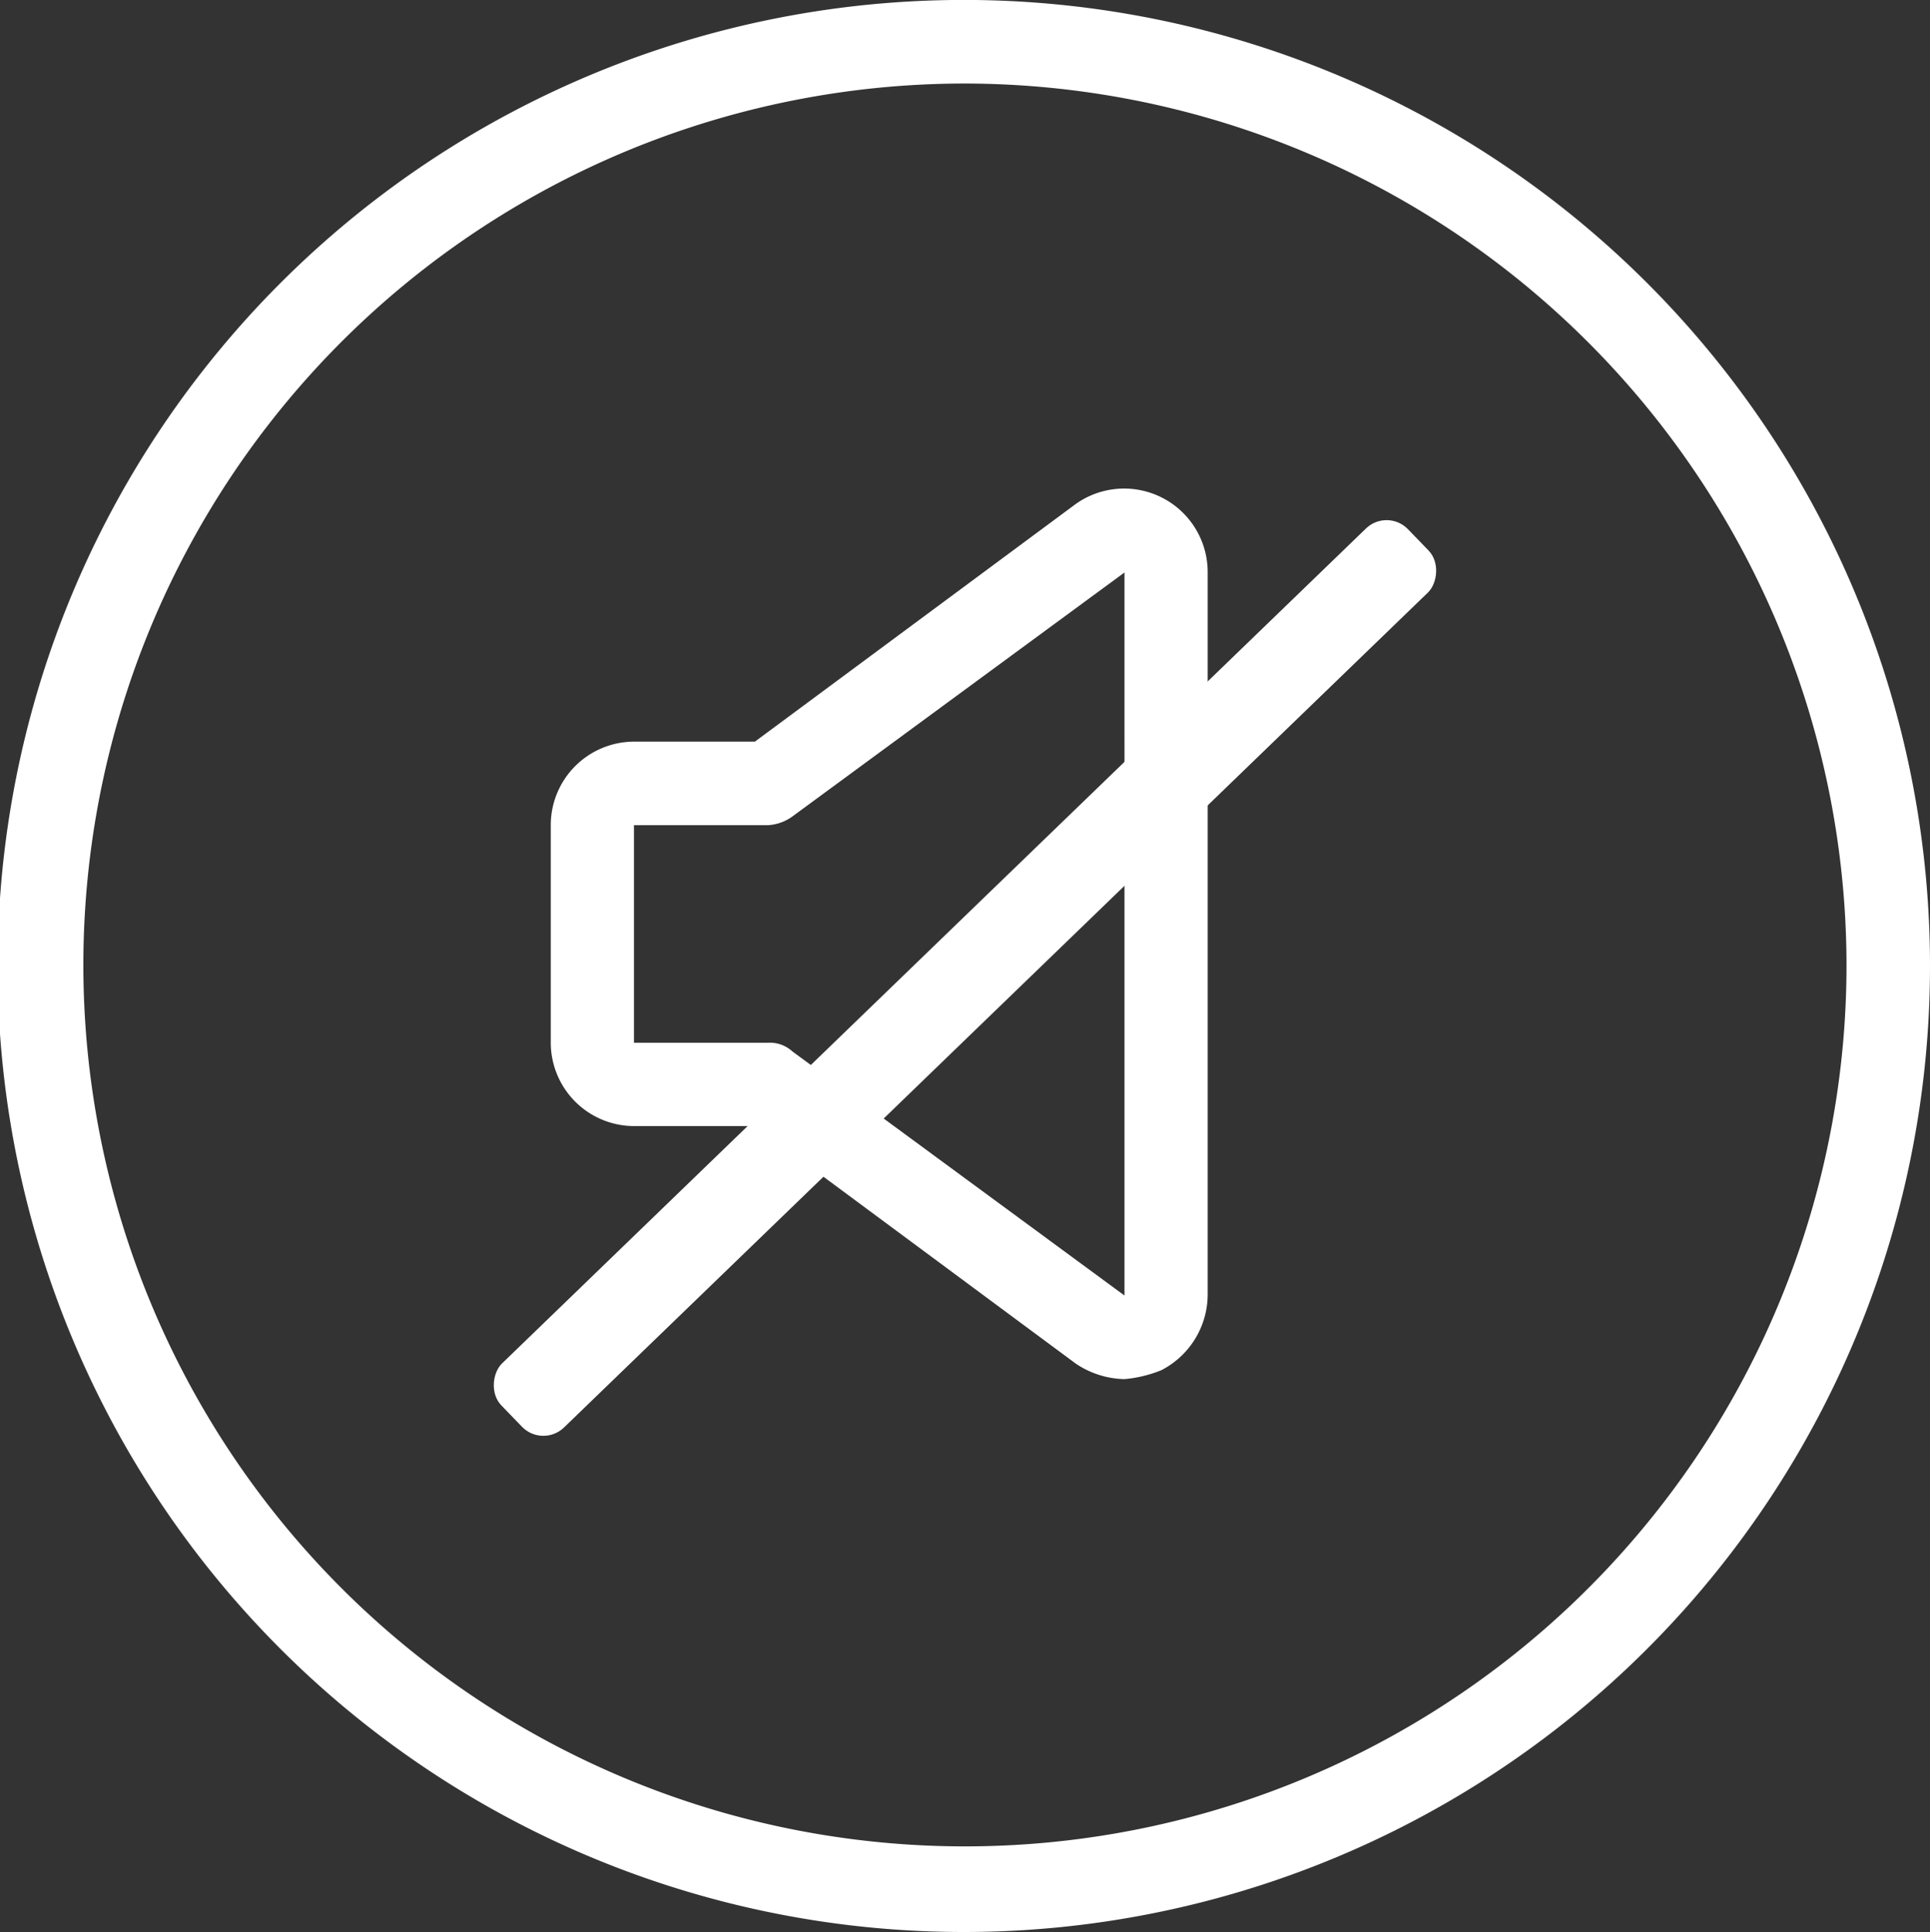
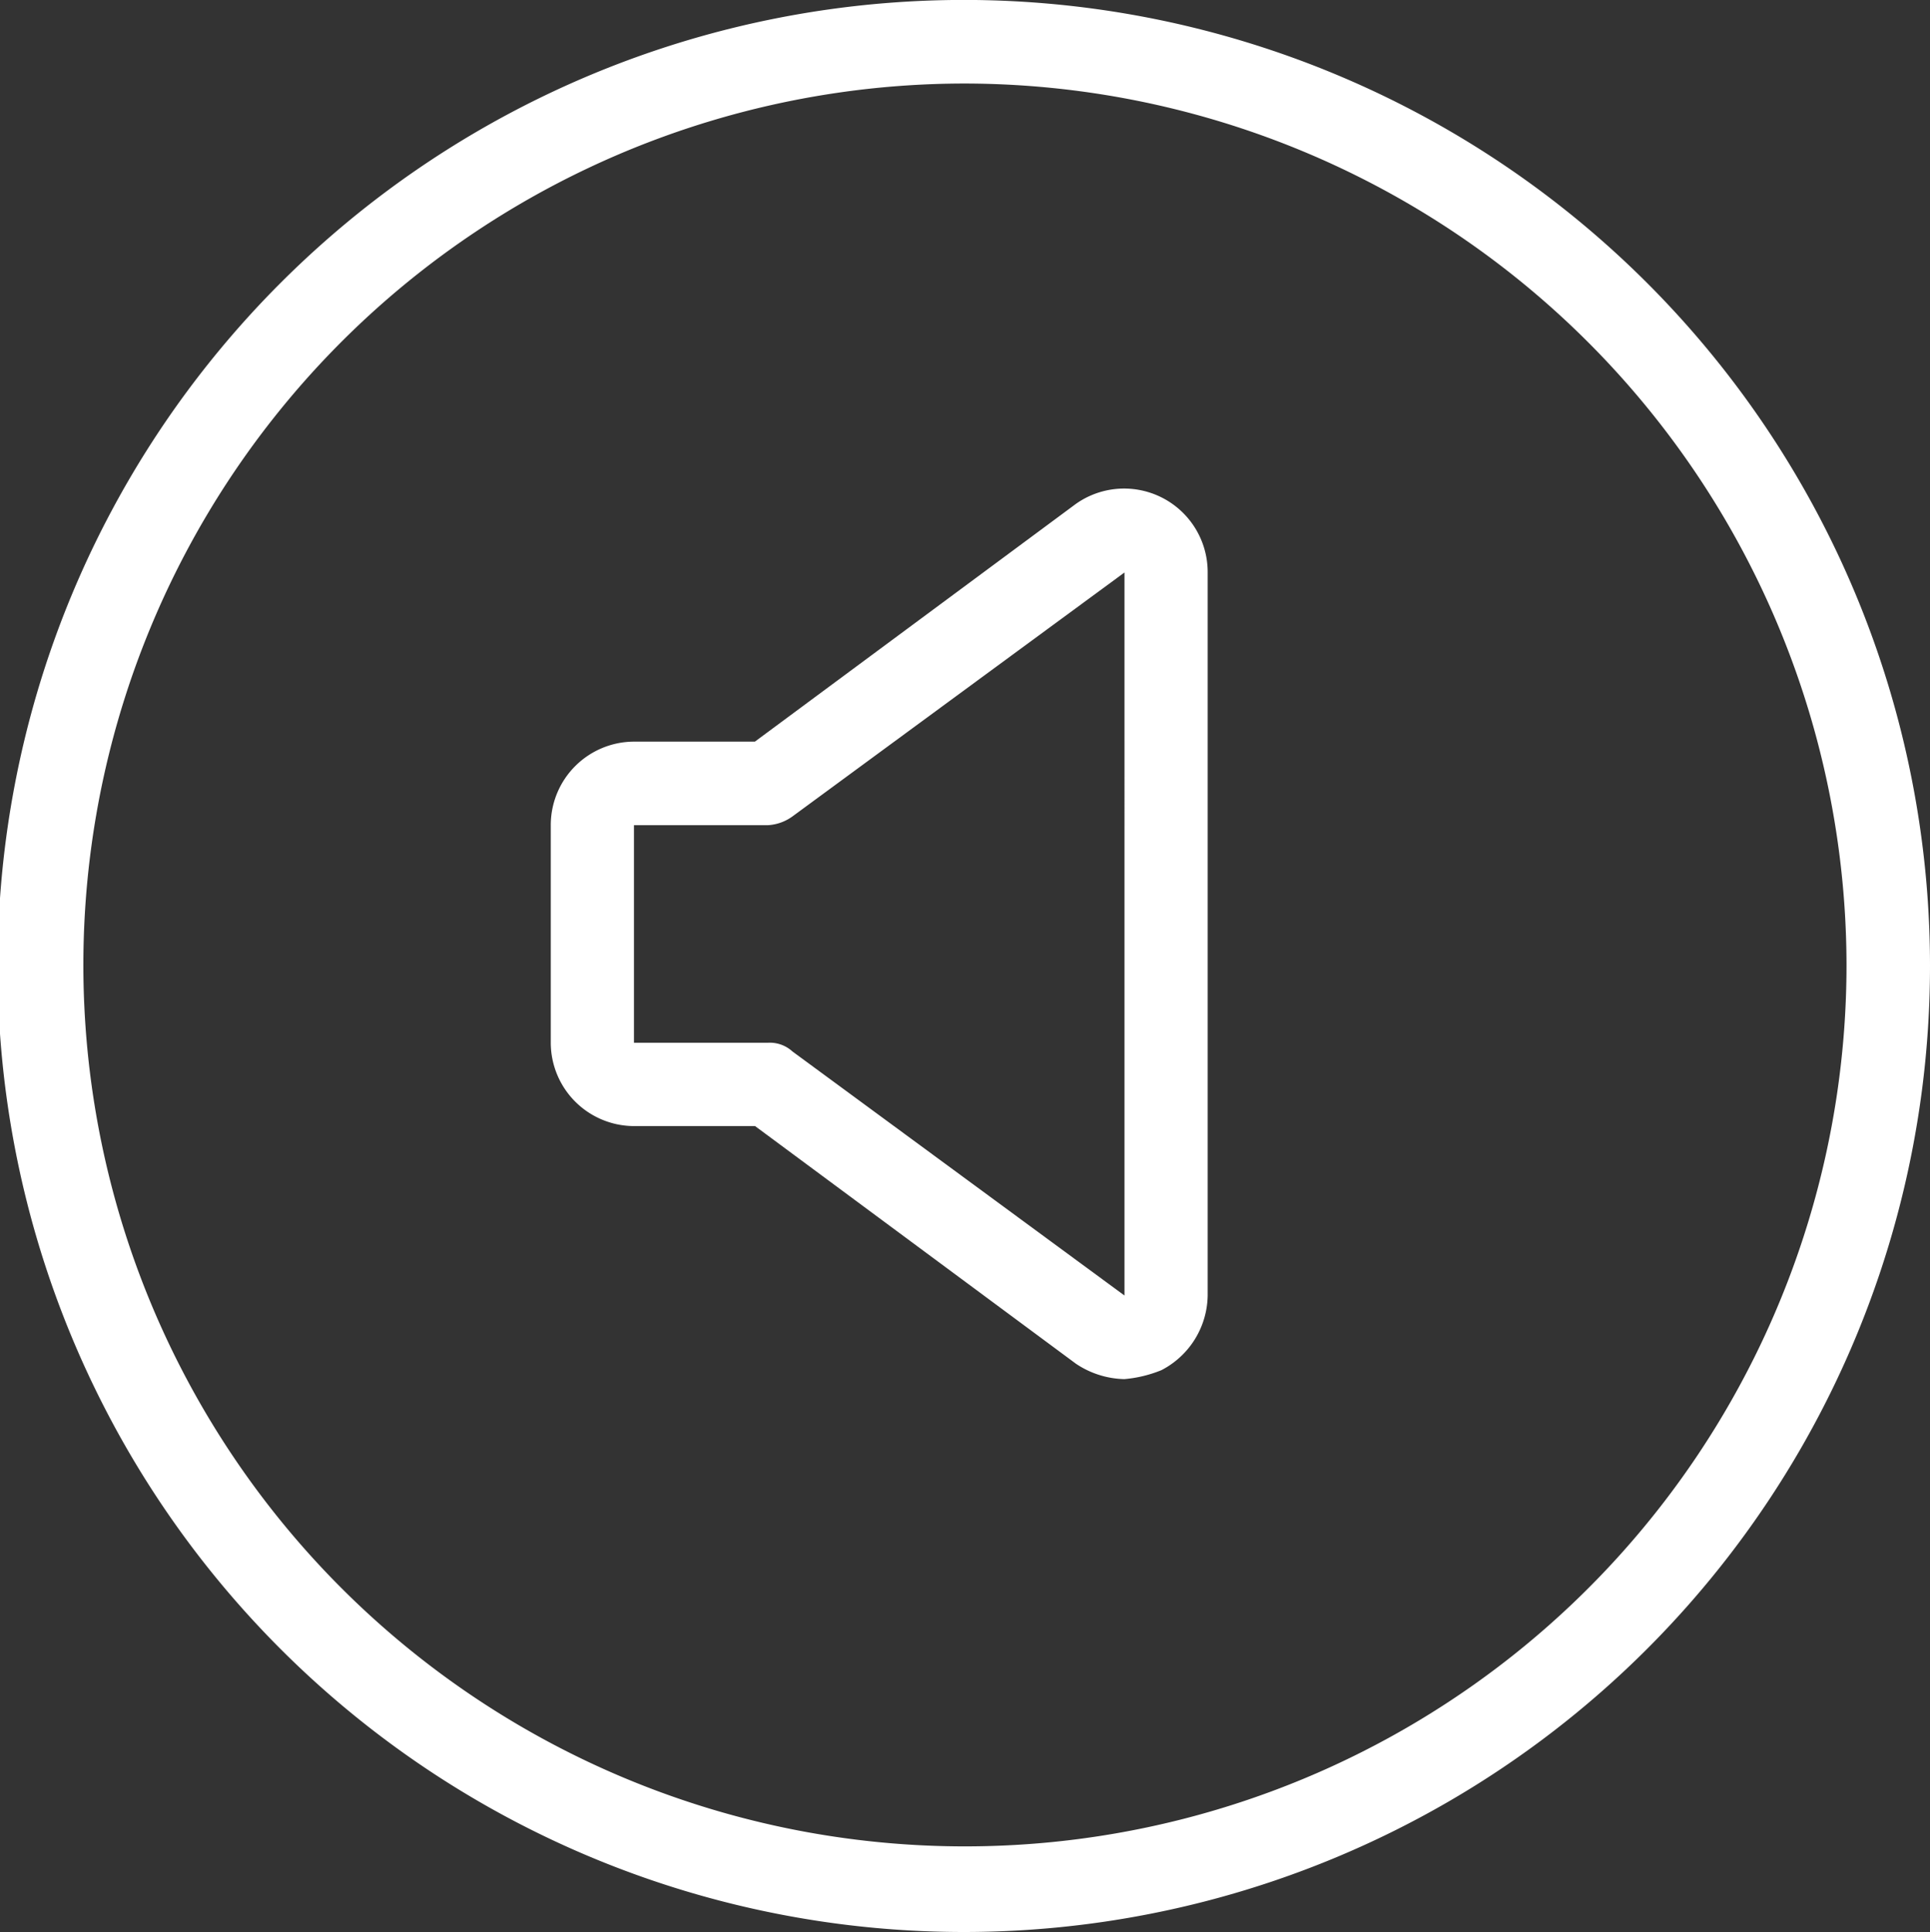
<svg xmlns="http://www.w3.org/2000/svg" width="32.48" height="32.519" viewBox="0 0 32.48 32.519">
  <rect x="0" y="0" width="32.48" height="32.519" fill="#333333" stroke="none" />
  <g id="Group_1" data-name="Group 1" transform="translate(-327 -451.537)">
    <path id="Path_1" data-name="Path 1" d="M19.053,34.628a16.26,16.26,0,1,1,16.24-16.279A16.262,16.262,0,0,1,19.053,34.628Zm0-31.113A14.836,14.836,0,1,0,33.888,18.351,14.857,14.857,0,0,0,19.053,3.515Z" transform="translate(324.187 449.428)" fill="#fff" />
    <path id="Path_2" data-name="Path 2" d="M22.052,25.862a1.518,1.518,0,0,1-.814-.259l-5.4-4H13.8A1.405,1.405,0,0,1,12.4,20.2V16.538A1.405,1.405,0,0,1,13.8,15.132h2.035l5.4-4a1.406,1.406,0,0,1,2.22,1.146V24.454a1.438,1.438,0,0,1-.778,1.257A2.131,2.131,0,0,1,22.052,25.862ZM16.059,20.2a.564.564,0,0,1,.408.147l5.588,4.108V12.285l-5.588,4.106a.777.777,0,0,1-.408.147H13.8V20.2Z" transform="translate(323.869 448.888)" fill="#fff" />
-     <rect id="Rectangle_1" data-name="Rectangle 1" width="1.5" height="21.22" rx="0.5" transform="matrix(0.695, 0.719, -0.719, 0.695, 350.347, 460.085)" fill="#fff" />
  </g>
</svg>